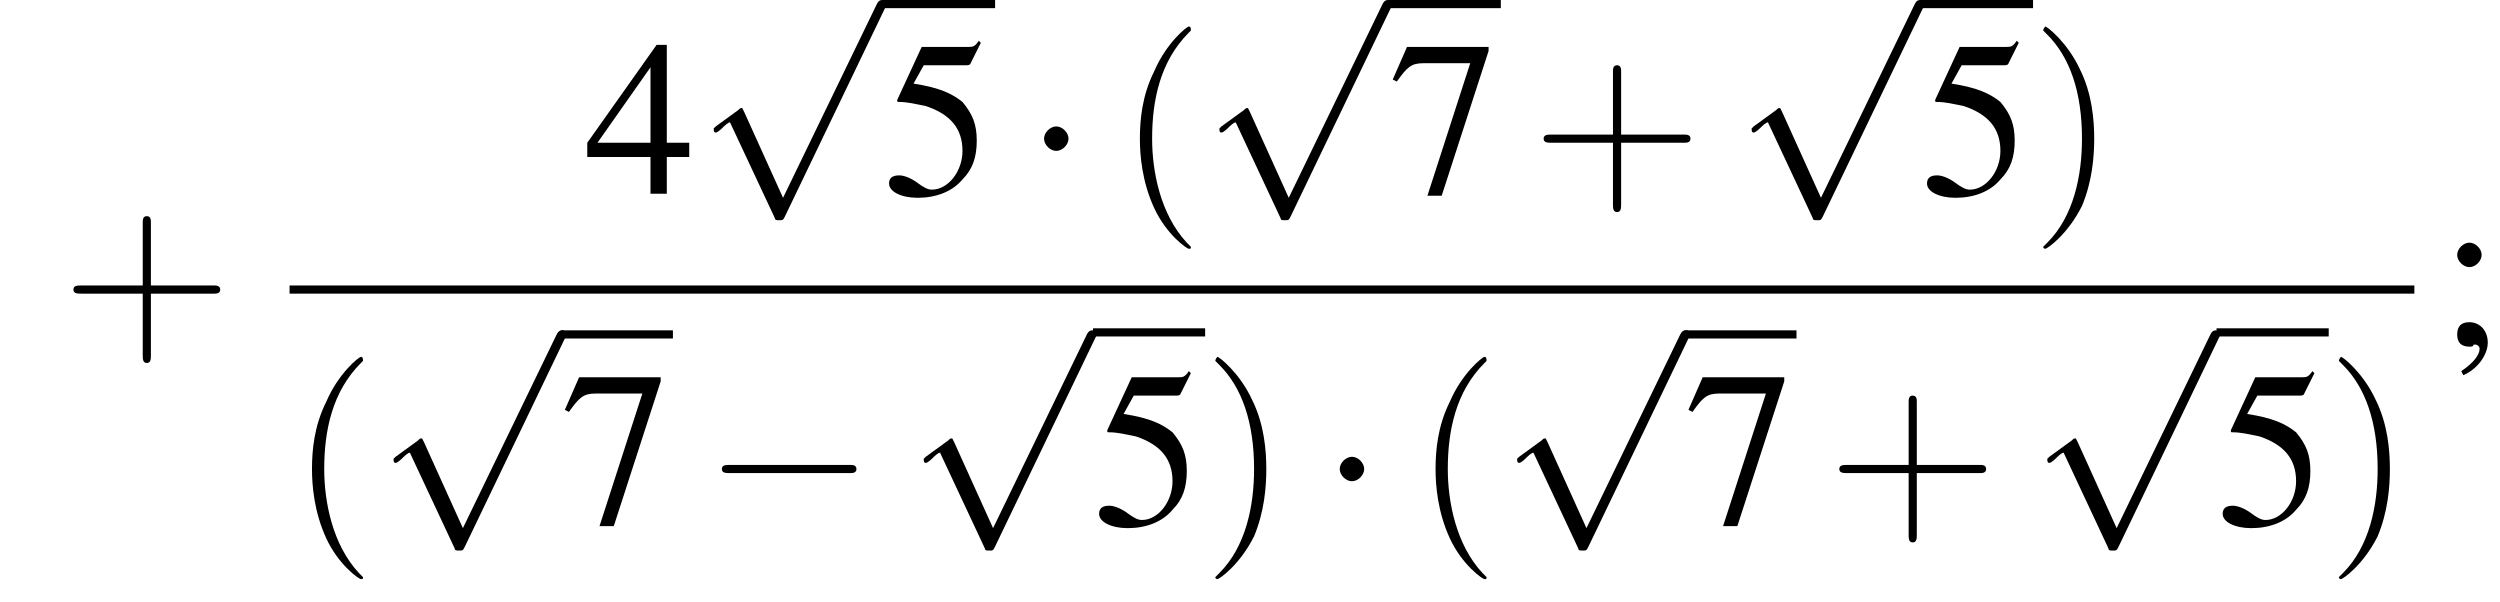
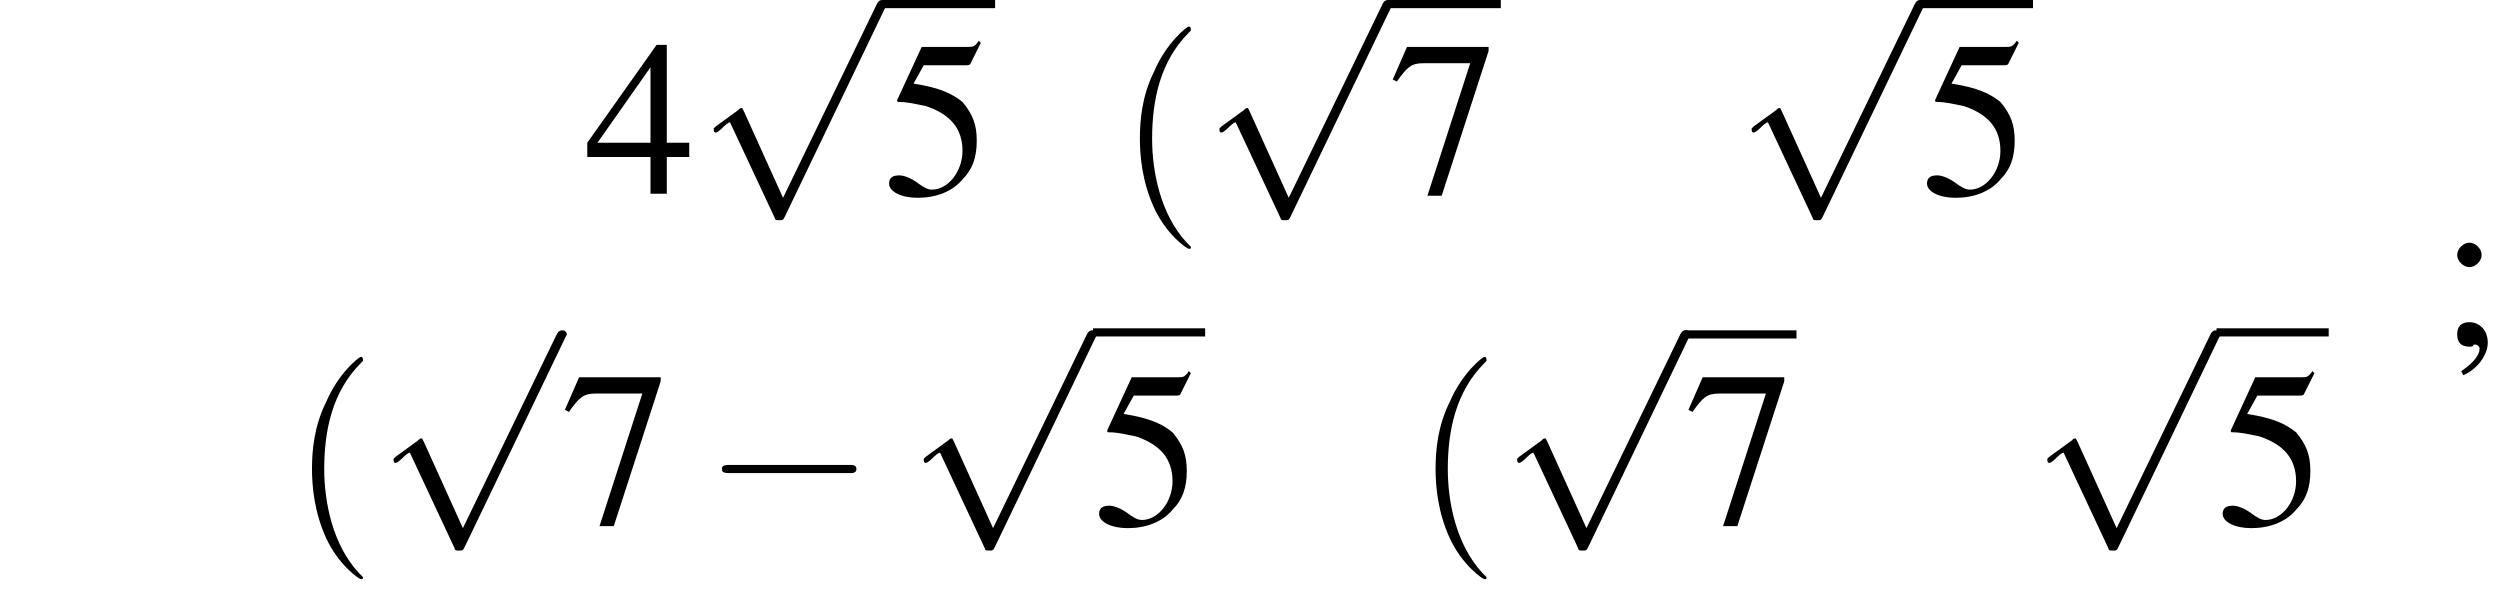
<svg xmlns="http://www.w3.org/2000/svg" xmlns:xlink="http://www.w3.org/1999/xlink" version="1.1" width="122.6pt" height="29.5pt" viewBox="175.3 70.2 122.6 29.5">
  <defs>
    <use id="g7-52" xlink:href="#g3-52" />
    <use id="g7-53" xlink:href="#g3-53" />
    <use id="g7-55" xlink:href="#g3-55" />
    <use id="g7-59" xlink:href="#g3-59" />
    <path id="g3-52" d="M5.1-2.5H4V-7.3H3.5L.1-2.5V-1.8H3.2V0H4V-1.8H5.1V-2.5ZM3.2-2.5H.6L3.2-6.2V-2.5Z" />
    <path id="g3-53" d="M2-6.3H4.1C4.3-6.3 4.3-6.4 4.3-6.4L4.8-7.4L4.7-7.5C4.5-7.2 4.4-7.2 4.2-7.2H1.9L.7-4.6C.7-4.6 .7-4.6 .7-4.6C.7-4.5 .7-4.5 .8-4.5C1.2-4.5 1.6-4.4 2.1-4.3C3.3-3.9 3.9-3.2 3.9-2.1C3.9-1.1 3.2-.2 2.4-.2C2.2-.2 2-.3 1.6-.6C1.3-.8 1-.9 .8-.9C.5-.9 .3-.8 .3-.5C.3-.1 .9 .2 1.7 .2C2.6 .2 3.4-.1 3.9-.7C4.4-1.2 4.6-1.8 4.6-2.6C4.6-3.4 4.4-3.9 3.9-4.5C3.4-4.9 2.8-5.2 1.5-5.4L2-6.3Z" />
    <path id="g3-55" d="M4.9-7.2H.9L.2-5.6L.4-5.5C.9-6.2 1.1-6.4 1.7-6.4H4L1.9 .1H2.6L4.9-7V-7.2Z" />
    <path id="g3-59" d="M1.2 1.5C1.9 1.2 2.4 .5 2.4-.1C2.4-.7 2-1.1 1.5-1.1C1.1-1.1 .9-.9 .9-.5C.9-.1 1.1 .1 1.5 .1C1.6 .1 1.7 .1 1.7 0C1.8 0 1.8 0 1.8 0C1.9 0 2 .1 2 .2C2 .5 1.7 .9 1.1 1.3L1.2 1.5ZM1.5-5C1.2-5 .9-4.7 .9-4.4C.9-4.1 1.2-3.8 1.5-3.8C1.8-3.8 2.1-4.1 2.1-4.4C2.1-4.7 1.8-5 1.5-5Z" />
    <path id="g8-40" d="M3.6 2.6C3.6 2.6 3.6 2.6 3.4 2.4C2.1 1 1.7-1.1 1.7-2.7C1.7-4.6 2.1-6.5 3.5-7.9C3.6-8 3.6-8 3.6-8C3.6-8.1 3.6-8.2 3.5-8.2C3.4-8.2 2.4-7.4 1.8-6C1.2-4.8 1.1-3.6 1.1-2.7C1.1-1.9 1.2-.6 1.8 .7C2.4 2 3.4 2.7 3.5 2.7C3.6 2.7 3.6 2.7 3.6 2.6Z" />
-     <path id="g8-41" d="M3.1-2.7C3.1-3.6 3-4.9 2.4-6.1C1.8-7.4 .8-8.2 .7-8.2C.7-8.2 .6-8.1 .6-8C.6-8 .6-8 .8-7.8C1.9-6.7 2.5-5 2.5-2.7C2.5-.9 2.1 1.1 .8 2.4C.6 2.6 .6 2.6 .6 2.6C.6 2.7 .7 2.7 .7 2.7C.8 2.7 1.8 2 2.5 .6C3-.6 3.1-1.8 3.1-2.7Z" />
-     <path id="g8-43" d="M4.4-2.5H7.5C7.6-2.5 7.8-2.5 7.8-2.7S7.6-2.9 7.5-2.9H4.4V-6C4.4-6.1 4.4-6.3 4.2-6.3S4-6.1 4-6V-2.9H1C.8-2.9 .6-2.9 .6-2.7S.8-2.5 1-2.5H4V.5C4 .7 4 .9 4.2 .9S4.4 .7 4.4 .5V-2.5Z" />
    <path id="g1-0" d="M7.2-2.5C7.3-2.5 7.5-2.5 7.5-2.7S7.3-2.9 7.2-2.9H1.3C1.1-2.9 .9-2.9 .9-2.7S1.1-2.5 1.3-2.5H7.2Z" />
-     <path id="g1-1" d="M2.1-2.7C2.1-3 1.8-3.3 1.5-3.3S.9-3 .9-2.7S1.2-2.1 1.5-2.1S2.1-2.4 2.1-2.7Z" />
    <path id="g1-112" d="M4.2 9.3L2.3 5.1C2.2 4.9 2.2 4.9 2.2 4.9C2.1 4.9 2.1 4.9 2 5L.9 5.8C.8 5.9 .8 5.9 .8 5.9C.8 6 .8 6.1 .9 6.1C1 6.1 1.2 5.9 1.3 5.8C1.3 5.8 1.5 5.6 1.6 5.6L3.8 10.3C3.8 10.4 3.9 10.4 4 10.4C4.2 10.4 4.2 10.4 4.3 10.2L9.2 0C9.3-.2 9.3-.2 9.3-.2C9.3-.3 9.2-.4 9.1-.4C9-.4 8.9-.4 8.8-.2L4.2 9.3Z" />
  </defs>
  <g id="page1">
    <use x="178.3" y="87.1" xlink:href="#g8-43" />
    <use x="204" y="79.7" xlink:href="#g7-52" />
    <use x="209.5" y="70.6" xlink:href="#g1-112" />
    <rect x="218.6" y="70.2" height=".4" width="5.5" />
    <use x="218.6" y="79.7" xlink:href="#g7-53" />
    <use x="225.6" y="79.7" xlink:href="#g1-1" />
    <use x="230.1" y="79.7" xlink:href="#g8-40" />
    <use x="234.3" y="70.6" xlink:href="#g1-112" />
    <rect x="243.4" y="70.2" height=".4" width="5.5" />
    <use x="243.4" y="79.7" xlink:href="#g7-55" />
    <use x="250.4" y="79.7" xlink:href="#g8-43" />
    <use x="260.4" y="70.6" xlink:href="#g1-112" />
    <rect x="269.5" y="70.2" height=".4" width="5.5" />
    <use x="269.5" y="79.7" xlink:href="#g7-53" />
    <use x="274.9" y="79.7" xlink:href="#g8-41" />
-     <rect x="189.5" y="84.2" height=".4" width="104.2" />
    <use x="189.5" y="95.9" xlink:href="#g8-40" />
    <use x="193.8" y="86.8" xlink:href="#g1-112" />
-     <rect x="202.8" y="86.4" height=".4" width="5.5" />
    <use x="202.8" y="95.9" xlink:href="#g7-55" />
    <use x="209.8" y="95.9" xlink:href="#g1-0" />
    <use x="219.8" y="86.8" xlink:href="#g1-112" />
    <rect x="228.9" y="86.3" height=".4" width="5.5" />
    <use x="228.9" y="95.9" xlink:href="#g7-53" />
    <use x="234.3" y="95.9" xlink:href="#g8-41" />
    <use x="240.1" y="95.9" xlink:href="#g1-1" />
    <use x="244.6" y="95.9" xlink:href="#g8-40" />
    <use x="248.9" y="86.8" xlink:href="#g1-112" />
    <rect x="257.9" y="86.4" height=".4" width="5.5" />
    <use x="257.9" y="95.9" xlink:href="#g7-55" />
    <use x="264.9" y="95.9" xlink:href="#g8-43" />
    <use x="274.9" y="86.8" xlink:href="#g1-112" />
    <rect x="284" y="86.3" height=".4" width="5.5" />
    <use x="284" y="95.9" xlink:href="#g7-53" />
    <use x="289.4" y="95.9" xlink:href="#g8-41" />
    <use x="294.9" y="87.1" xlink:href="#g7-59" />
  </g>
</svg>